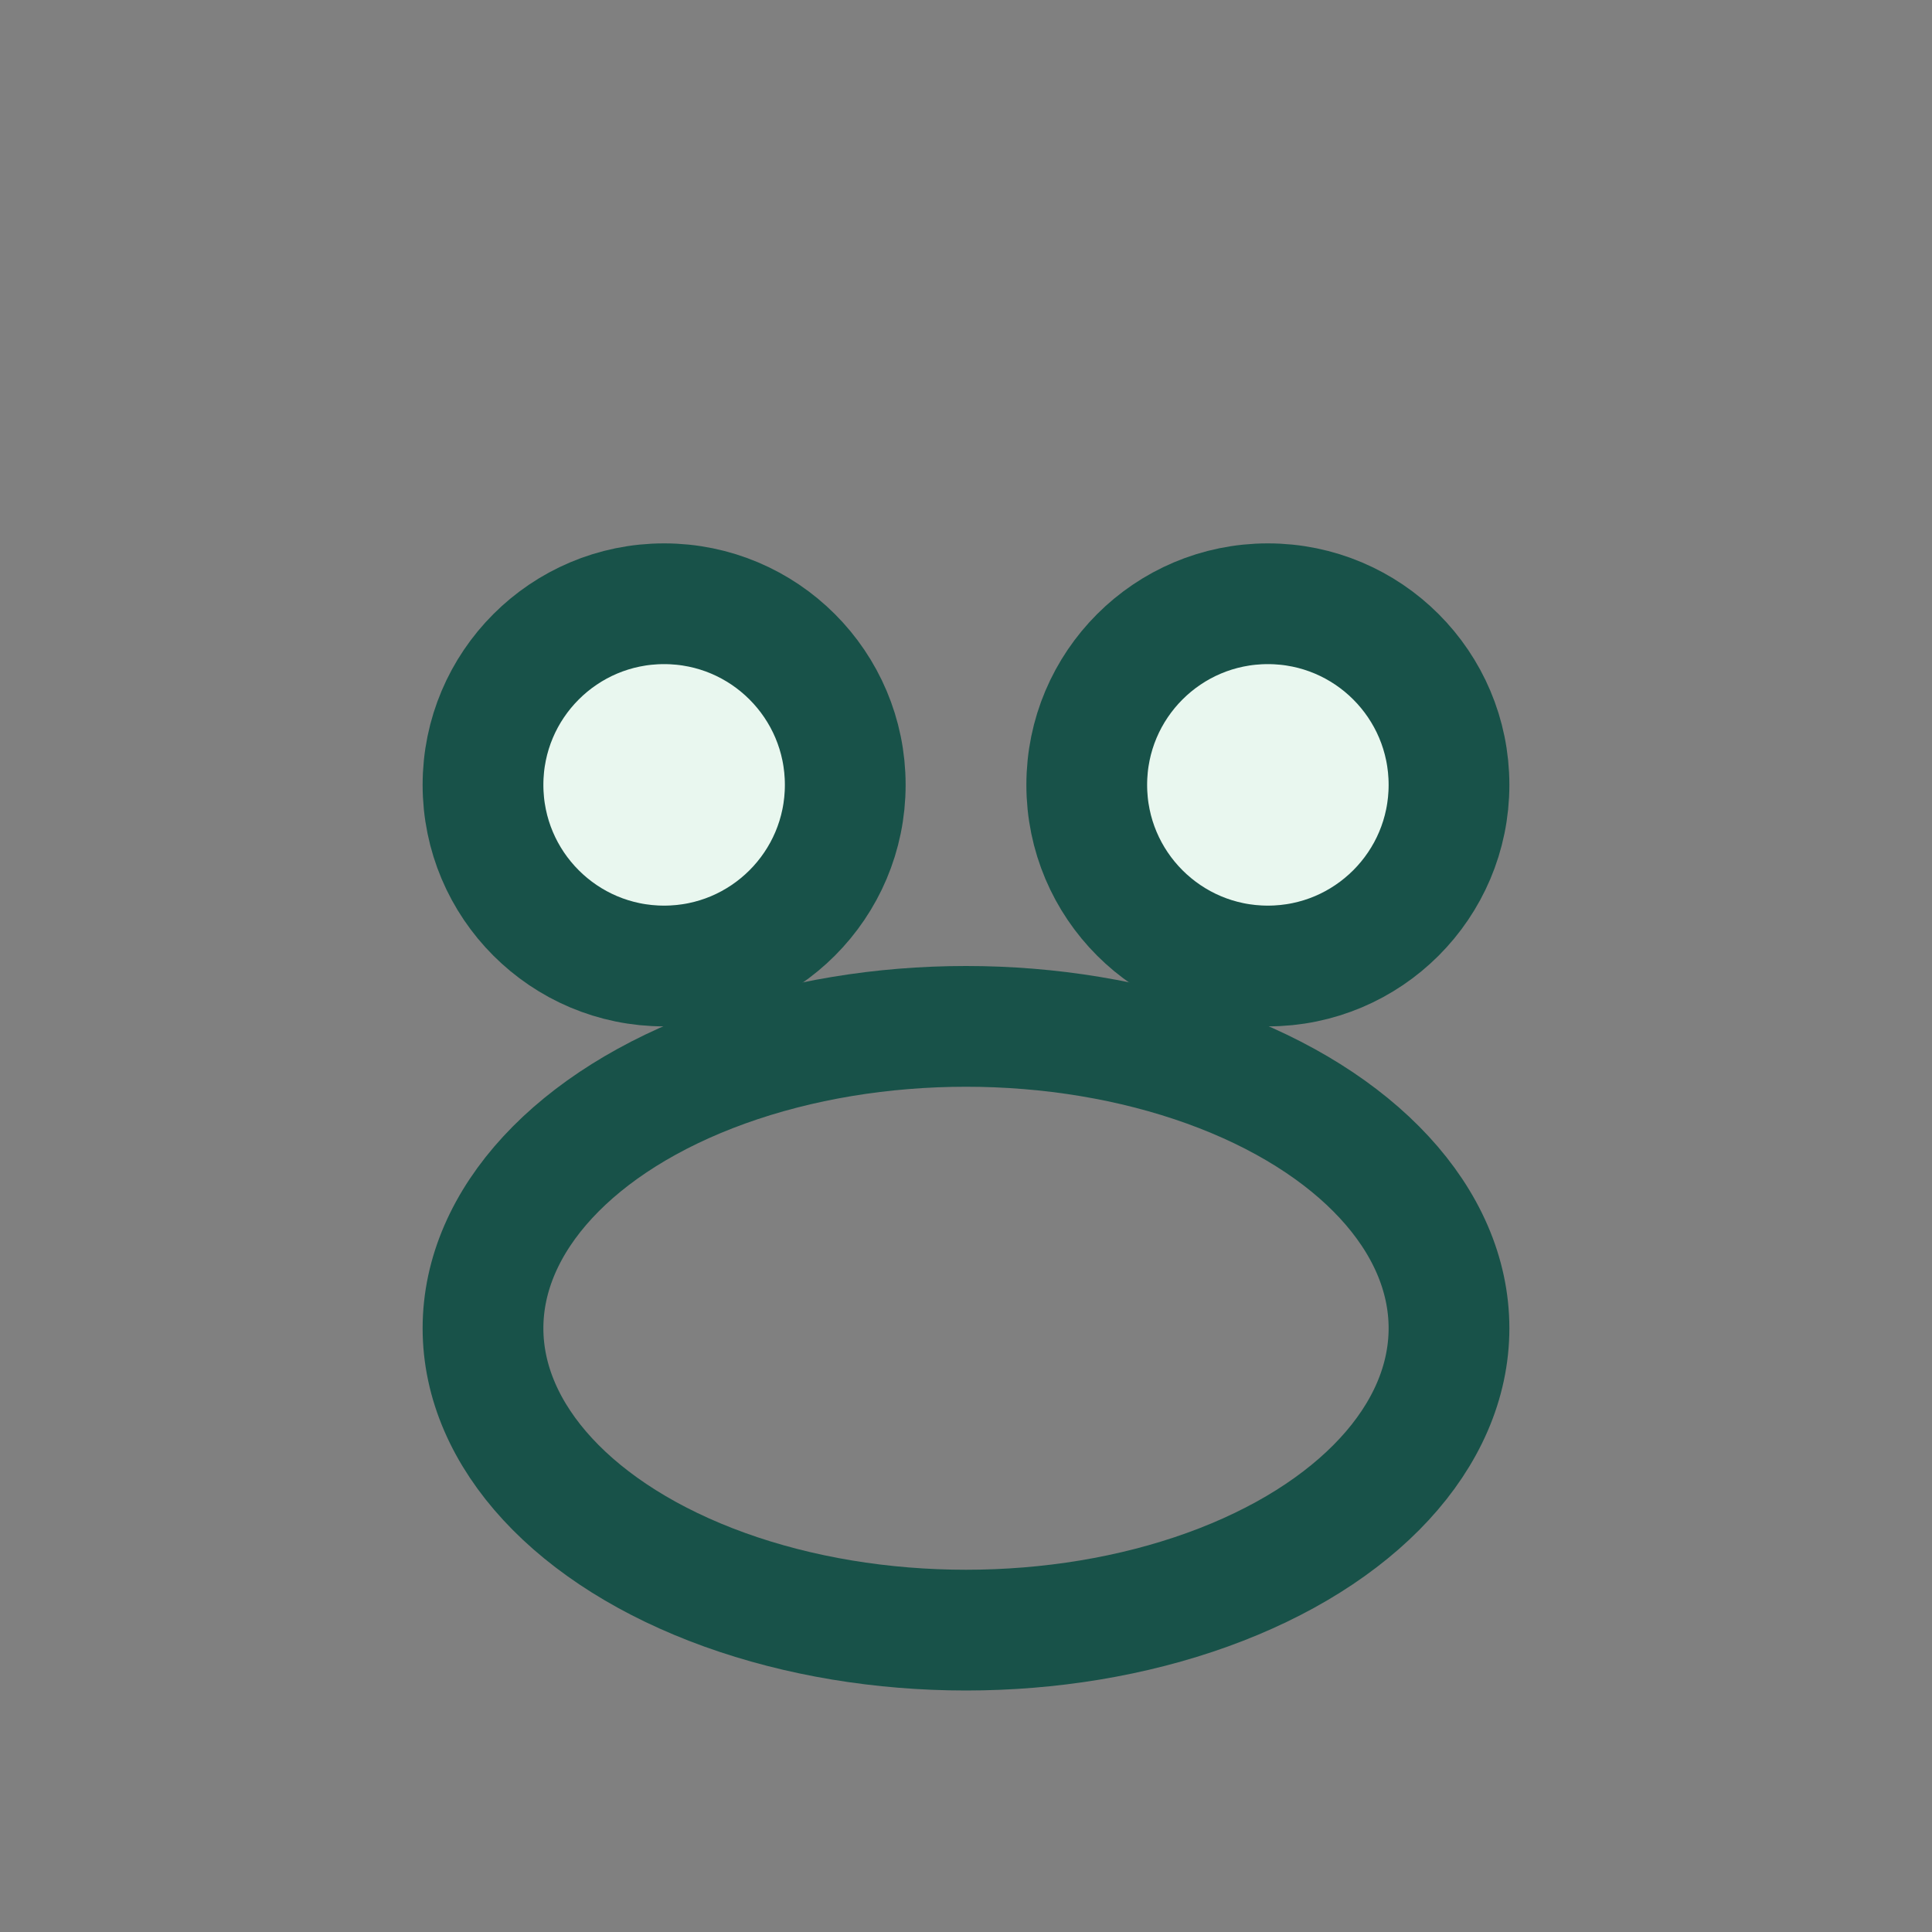
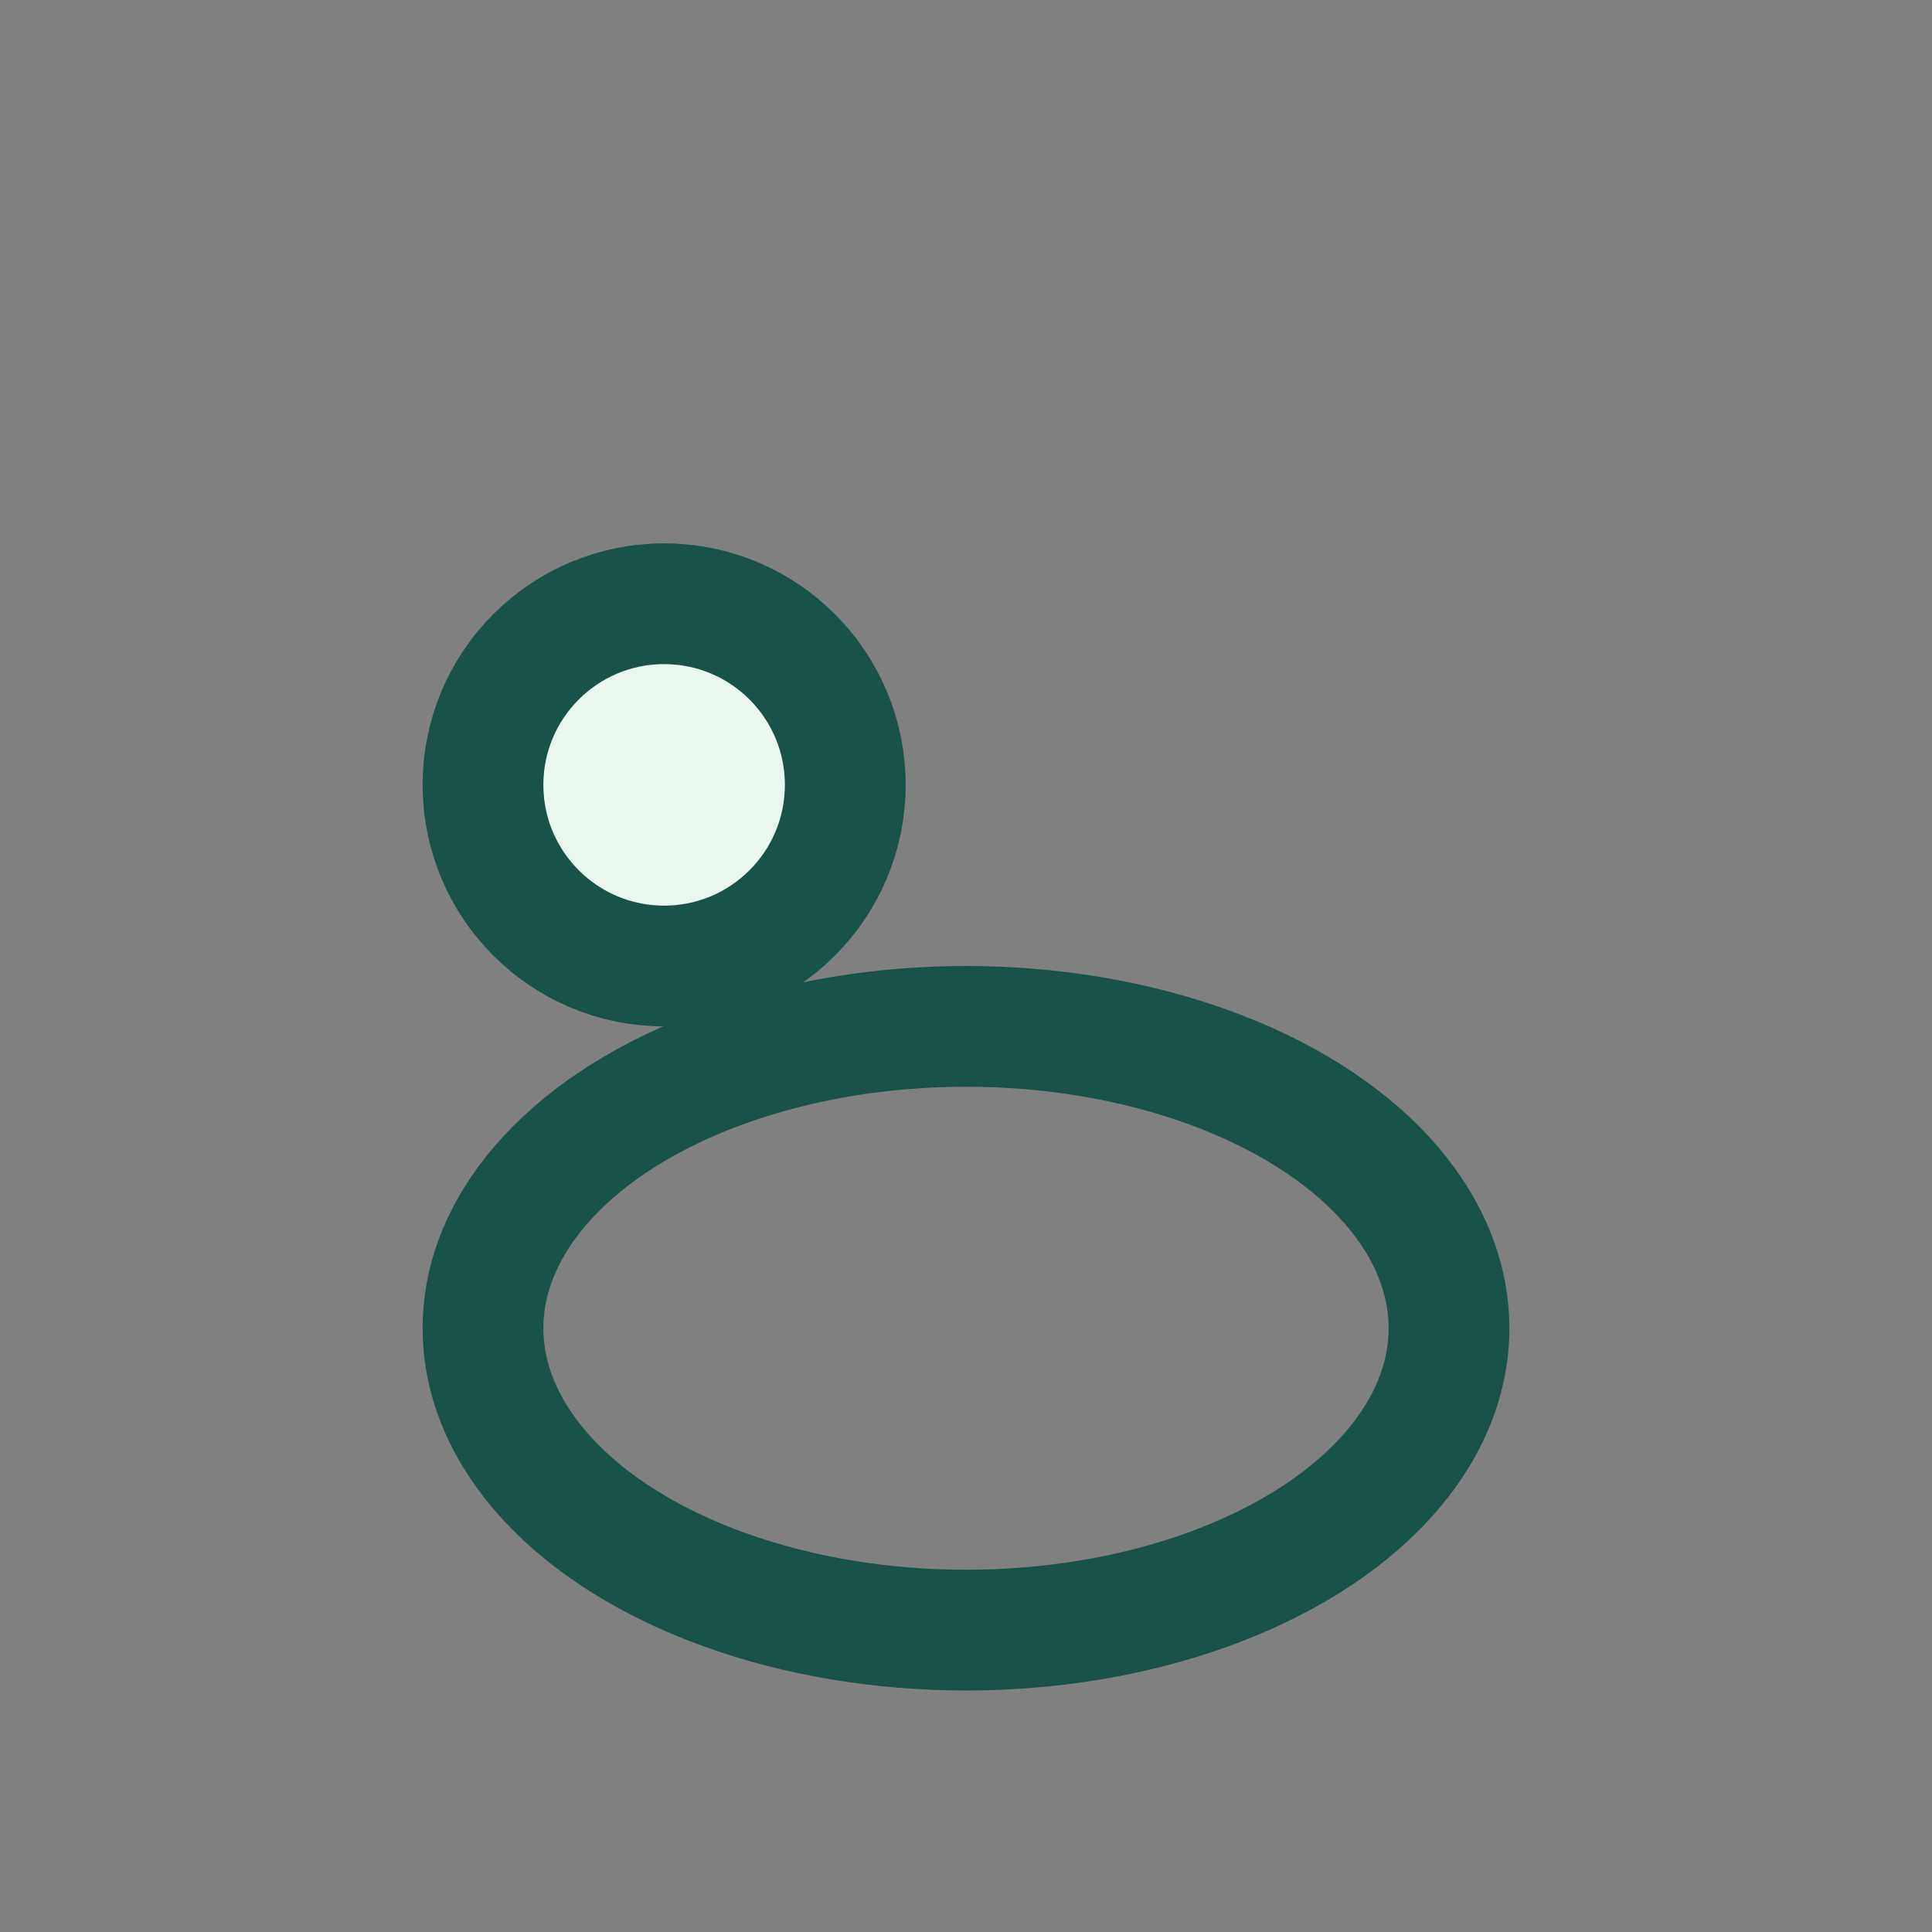
<svg xmlns="http://www.w3.org/2000/svg" width="32" height="32" viewBox="0 0 32 32">
  <rect x="0" y="0" width="32" height="32" fill="#808080" stroke="none" />
  <circle cx="11" cy="13" r="3" fill="#E9F7EF" stroke="#185249" stroke-width="2" />
-   <circle cx="21" cy="13" r="3" fill="#E9F7EF" stroke="#185249" stroke-width="2" />
  <ellipse cx="16" cy="22" rx="8" ry="5" fill="none" stroke="#185249" stroke-width="2" />
</svg>